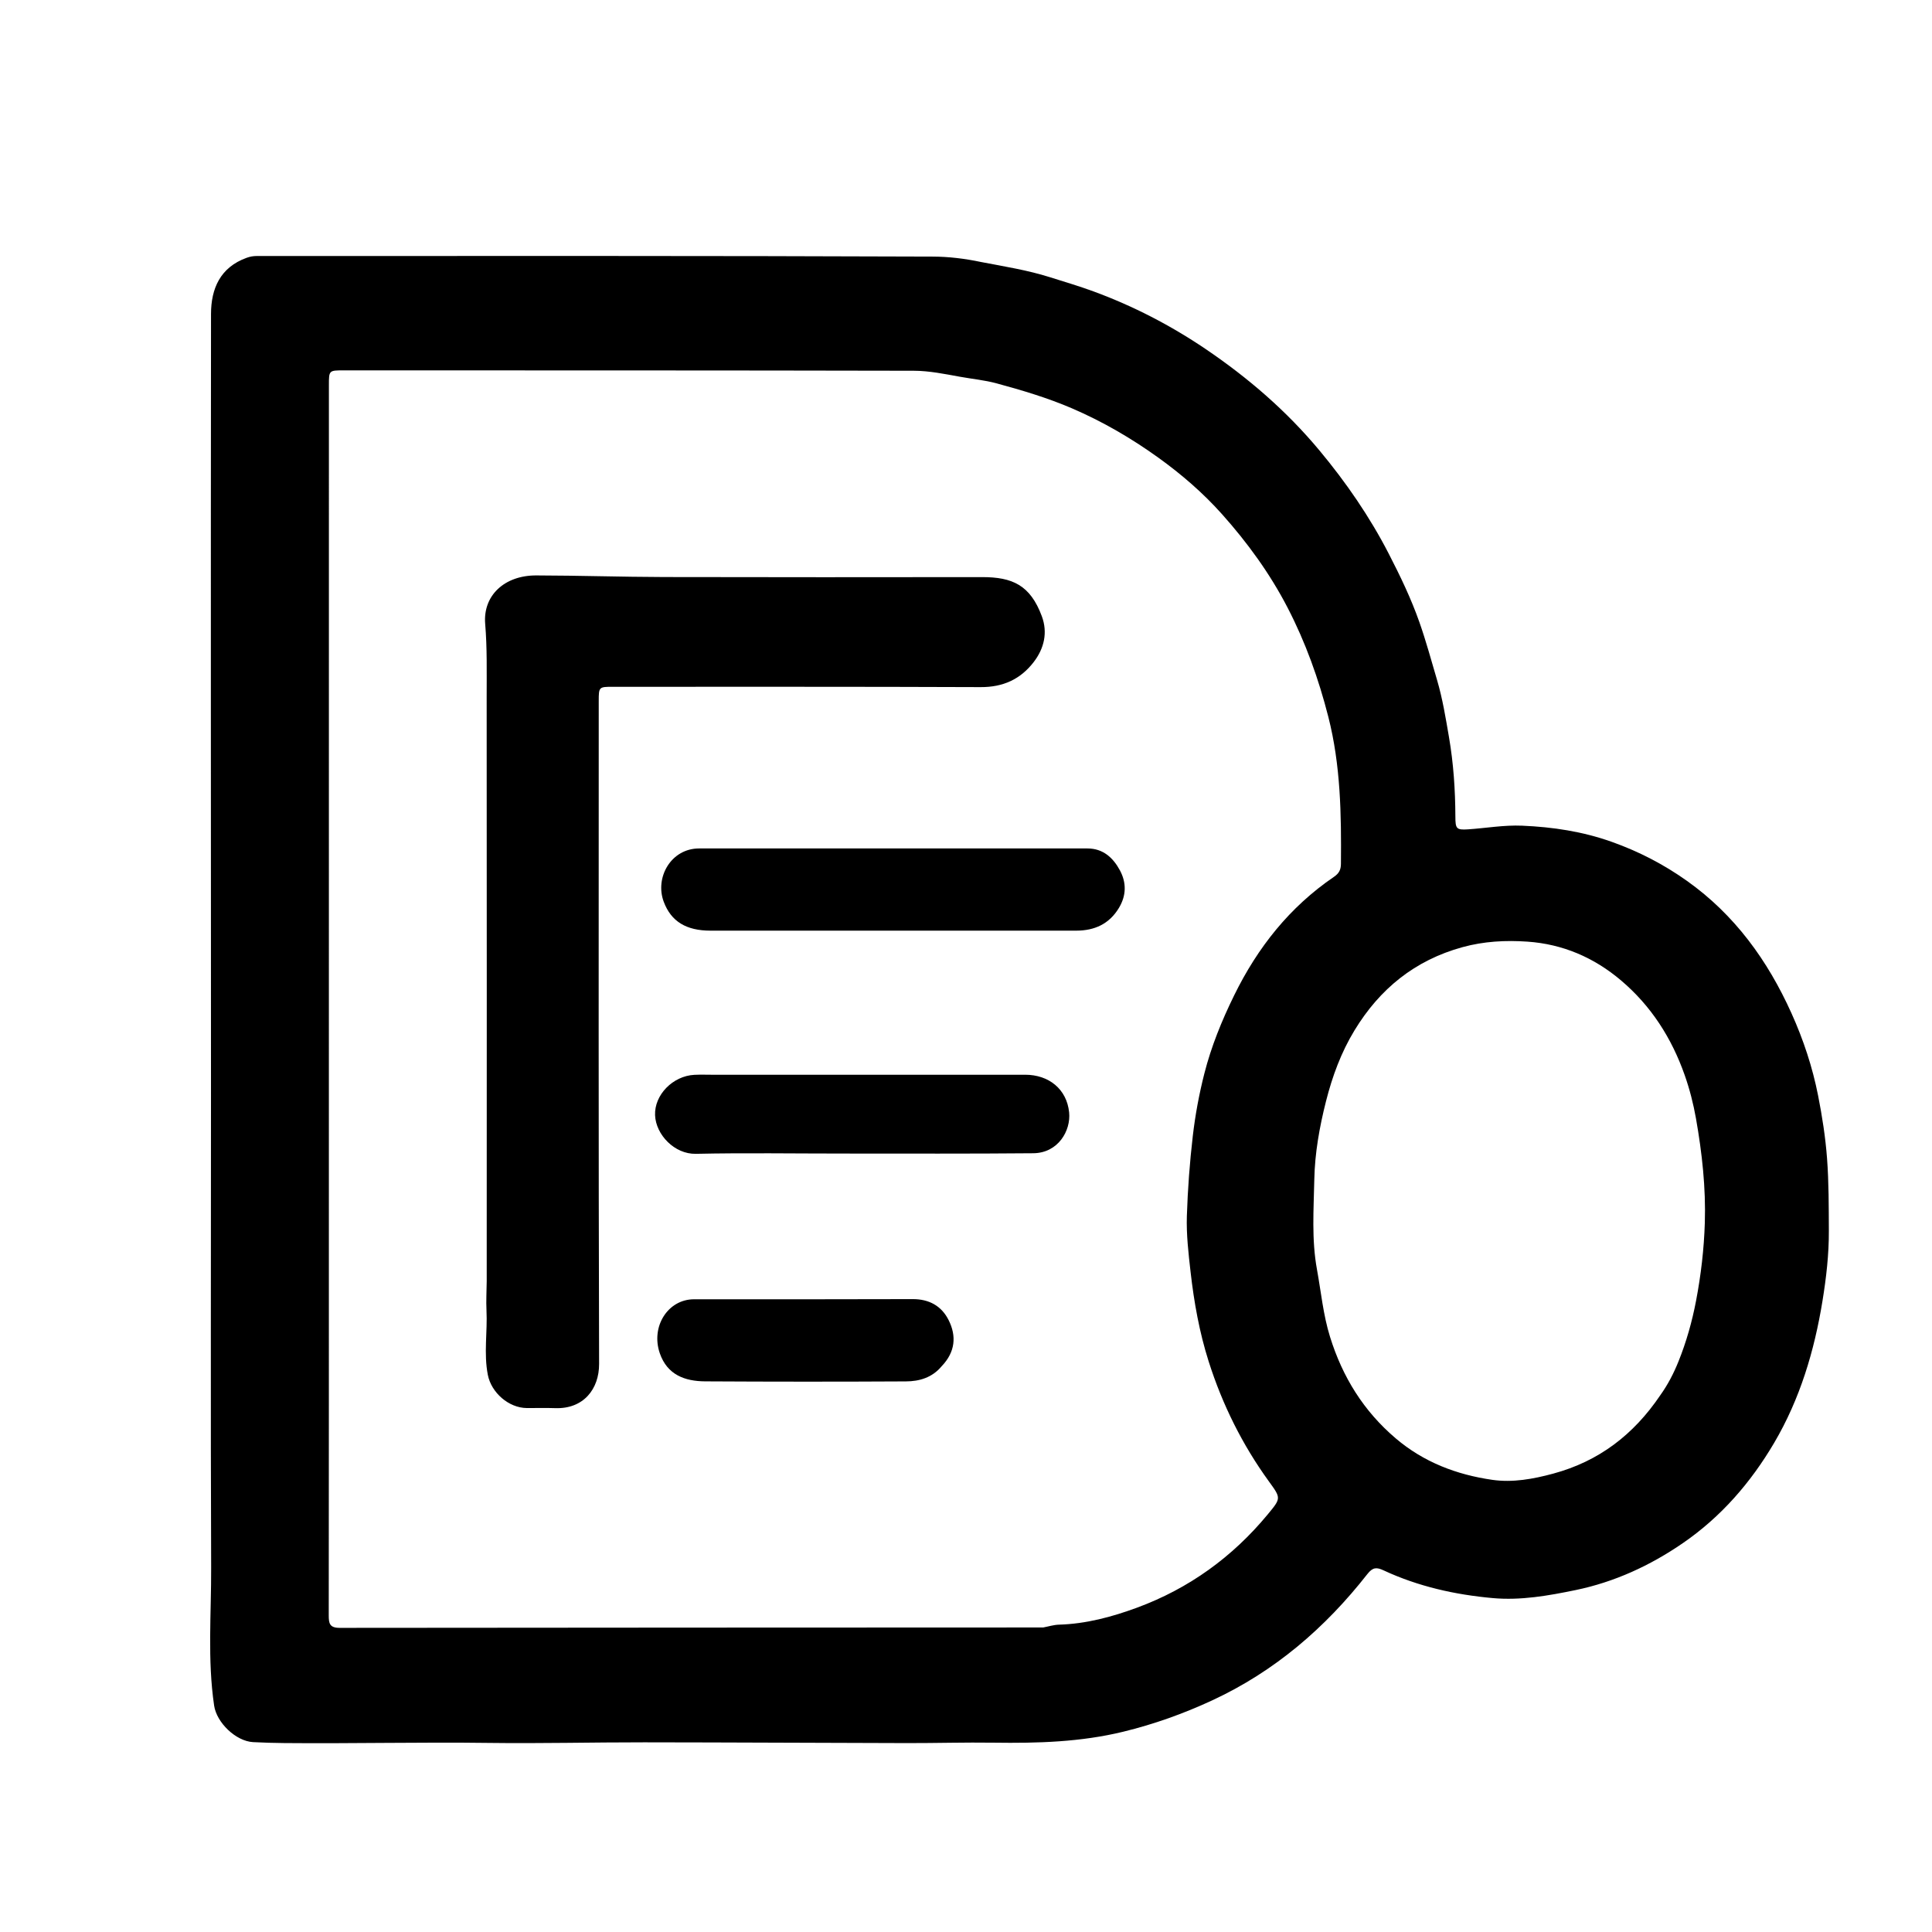
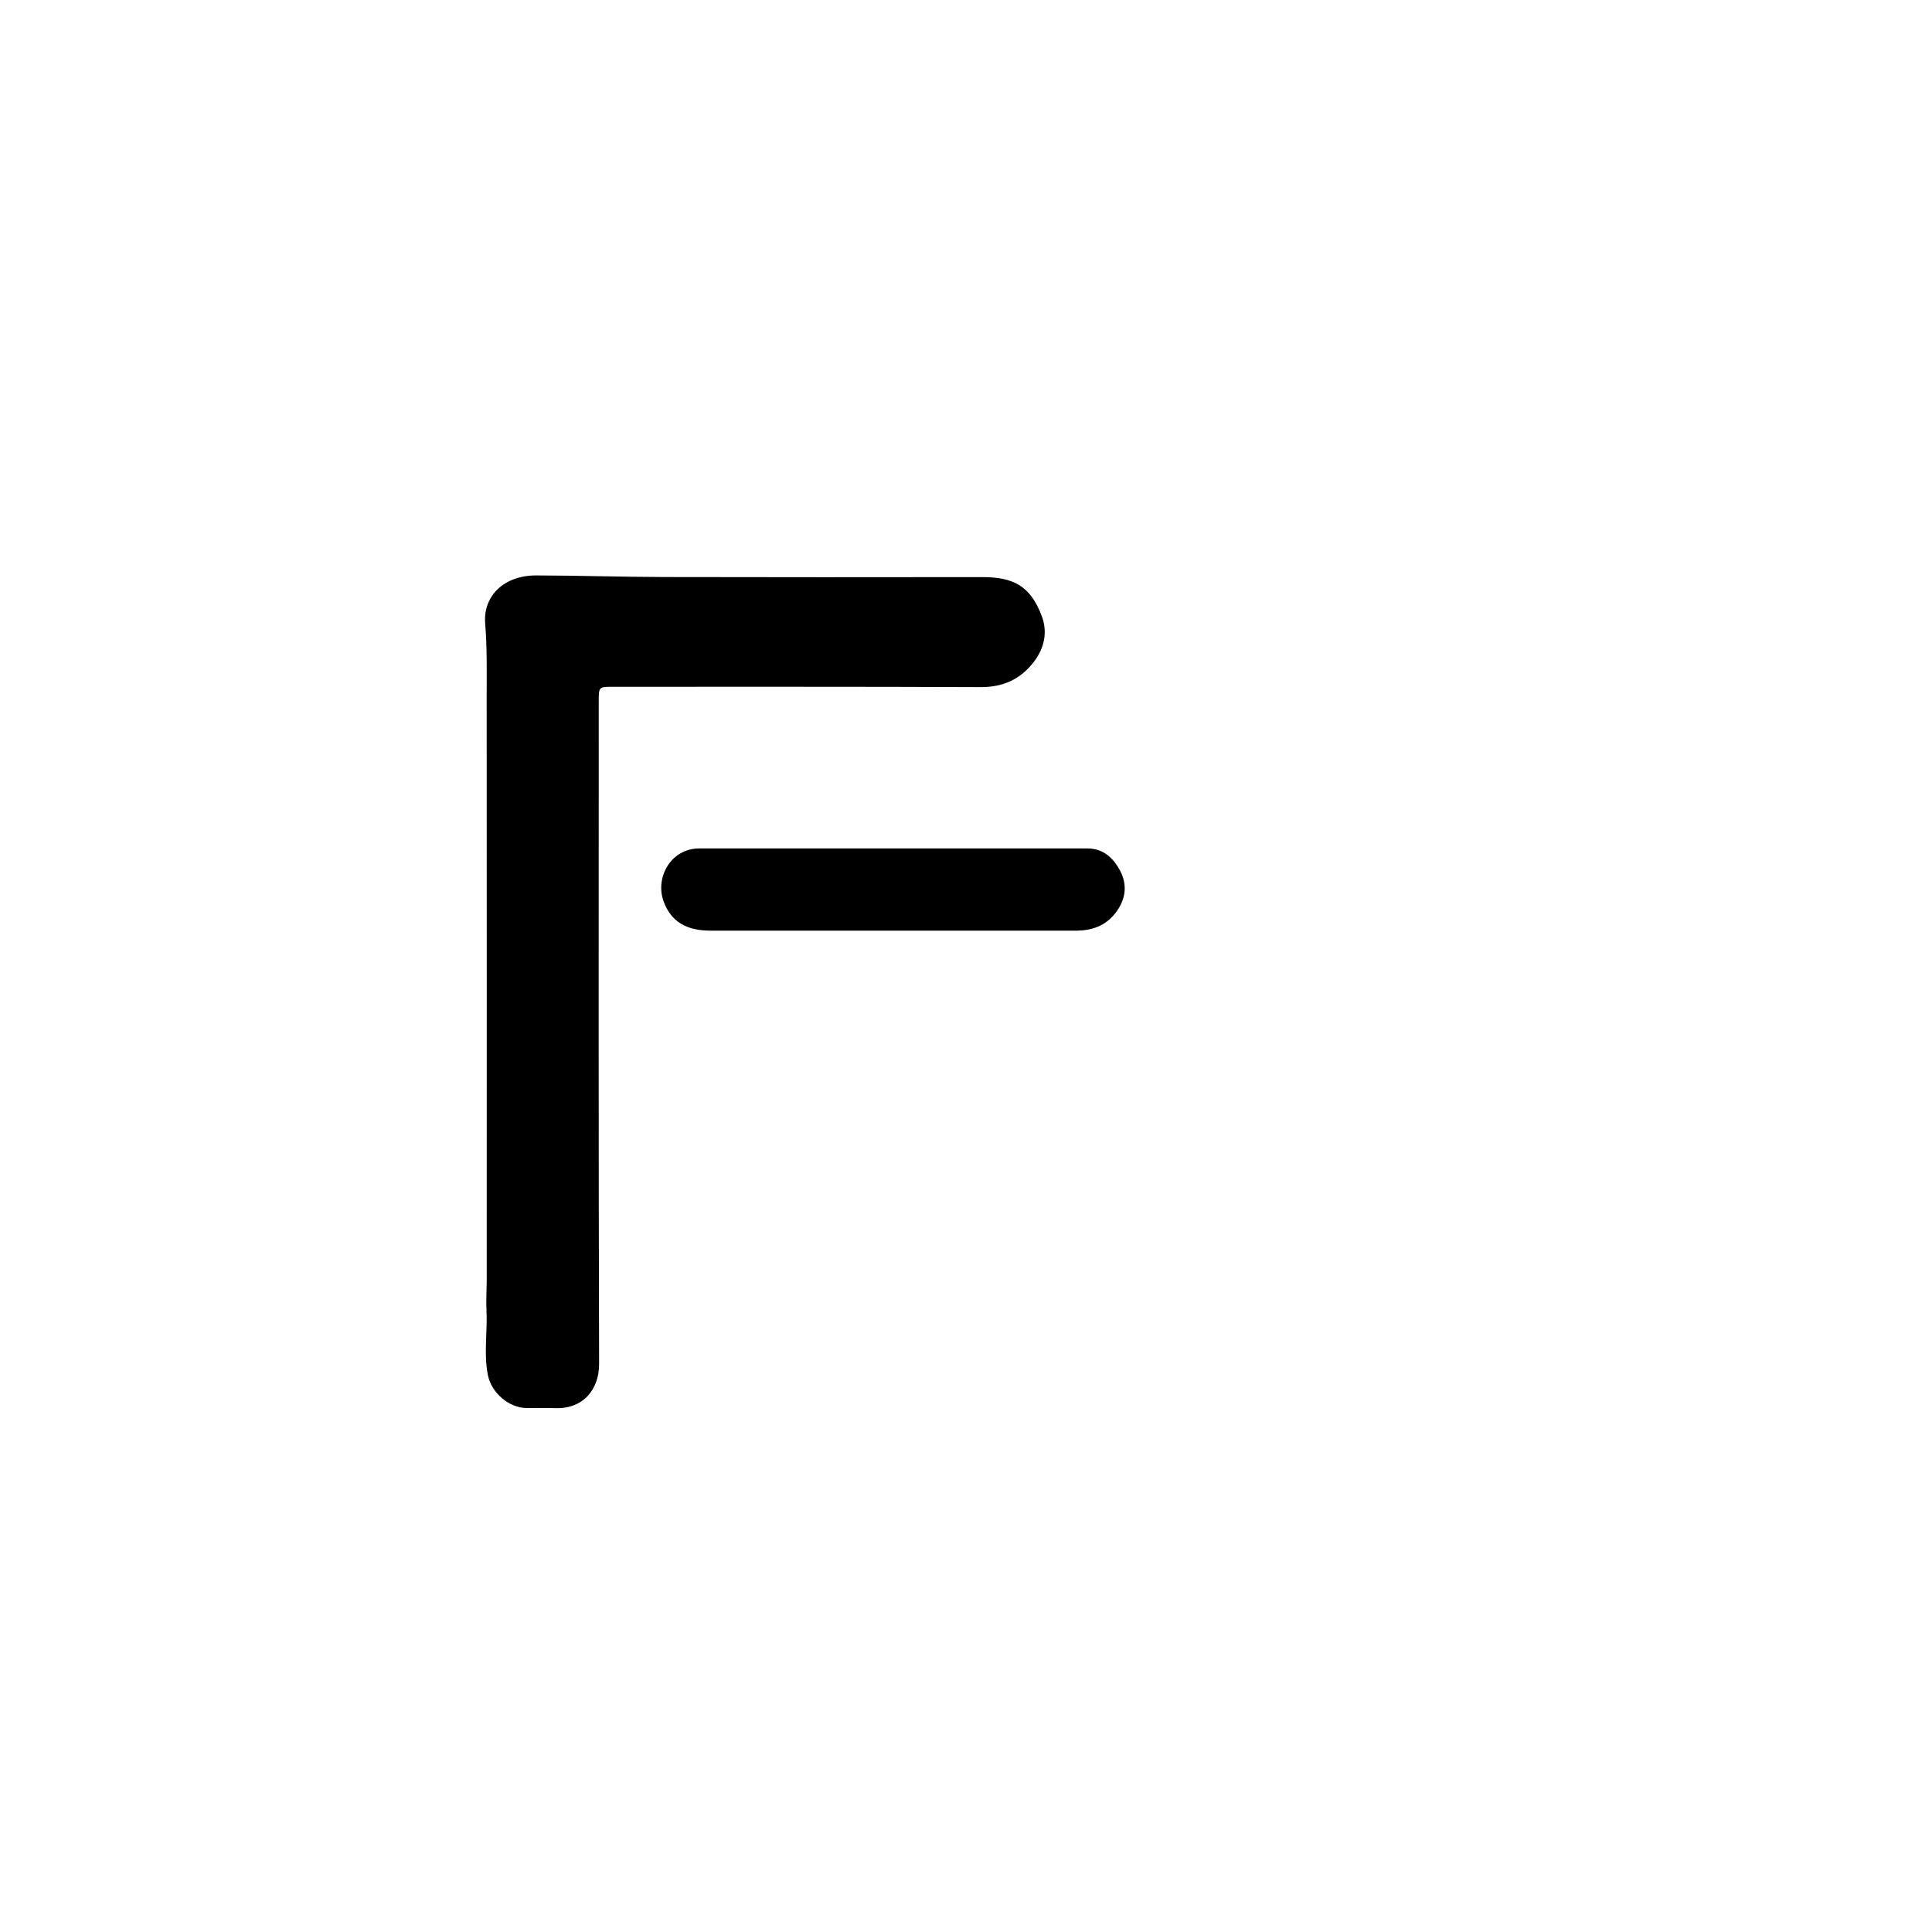
<svg xmlns="http://www.w3.org/2000/svg" version="1.1" id="Layer_1" x="0px" y="0px" width="100%" viewBox="0 0 1024 1024" enable-background="new 0 0 1024 1024" xml:space="preserve">
-   <path fill="#000000" opacity="1" stroke="none" d=" M519.979,138.871   C532.538,141.275 544.733,143.199 556.57,146.95   C564.254,149.386 571.967,151.653 579.555,154.442   C600.651,162.195 620.426,172.419 639.01,184.996   C661.515,200.227 681.932,217.842 699.345,238.76   C713.471,255.728 725.946,273.828 736.084,293.511   C742.145,305.277 747.877,317.183 752.273,329.664   C755.82,339.732 758.612,350.048 761.633,360.287   C764.59,370.306 766.245,380.537 767.992,390.701   C770.374,404.553 771.325,418.655 771.379,432.765   C771.403,439.227 771.862,439.984 778.119,439.567   C787.68,438.928 797.13,437.213 806.812,437.631   C823.051,438.333 838.814,440.697 854.267,446.197   C868.595,451.296 881.83,458.149 894.128,466.888   C919.424,484.865 936.907,509.037 949.542,537.091   C955.865,551.13 960.671,565.668 963.632,580.689   C965.792,591.647 967.522,602.713 968.369,613.961   C969.335,626.787 969.269,639.569 969.33,652.375   C969.389,664.839 967.944,677.283 965.962,689.479   C961.661,715.93 954.042,741.508 940.303,764.814   C927.922,785.816 912.224,803.935 892.026,817.833   C874.663,829.779 855.746,838.511 835.083,842.777   C820.666,845.753 806.015,848.353 791.204,847.022   C771.186,845.223 751.688,840.872 733.352,832.336   C729.643,830.608 727.612,830.611 724.739,834.279   C702.408,862.792 675.612,885.874 642.466,901.245   C627.268,908.293 611.635,913.873 595.391,917.834   C572.834,923.335 549.884,923.987 526.813,923.657   C511.495,923.437 496.168,923.907 480.846,923.875   C434.383,923.779 387.92,923.506 341.458,923.467   C313.976,923.444 286.489,924.142 259.014,923.78   C222.877,923.303 186.748,924.193 150.616,923.857   C145.122,923.806 139.623,923.658 134.137,923.361   C124.989,922.866 114.824,913.029 113.494,904.013   C109.901,879.667 112.009,855.194 111.914,830.795   C111.588,747.309 111.837,663.82 111.825,580.333   C111.806,442.355 111.677,304.378 111.842,166.4   C111.858,153.031 116.685,141.697 130.754,136.631   C132.558,135.981 134.247,135.691 136.049,135.691   C255.535,135.675 375.022,135.527 494.507,136.002   C502.671,136.034 511.289,137.024 519.979,138.871  M552.913,862.597   C555.691,862.079 558.459,861.185 561.25,861.105   C575.638,860.69 589.429,856.978 602.679,852.087   C630.128,841.955 653.231,825.274 671.935,802.648   C679.069,794.019 679.015,794.109 672.516,785.139   C658.429,765.696 647.894,744.486 640.612,721.581   C635.697,706.119 632.857,690.202 631.04,674.236   C629.923,664.421 628.744,654.344 629.062,644.5   C629.52,630.339 630.566,616.149 632.219,601.993   C633.528,590.791 635.568,579.857 638.324,569.029   C641.988,554.627 647.562,540.955 654.129,527.559   C666.587,502.145 683.548,480.735 707.009,464.754   C709.765,462.877 710.695,460.952 710.722,457.85   C710.953,431.67 710.597,405.662 704.037,379.94   C698.903,359.81 691.994,340.543 682.486,322.154   C673.128,304.055 661.221,287.677 647.7,272.53   C637.616,261.234 626.142,251.328 613.84,242.496   C599.53,232.222 584.375,223.394 568.131,216.415   C555.201,210.86 541.81,206.884 528.273,203.204   C521.845,201.457 515.281,200.865 508.792,199.684   C500.66,198.205 492.476,196.523 484.289,196.505   C383.632,196.288 282.974,196.331 182.317,196.304   C174.322,196.301 174.325,196.291 174.325,204.182   C174.321,347.336 174.316,490.489 174.31,633.643   C174.307,707.803 174.325,781.963 174.241,856.123   C174.236,860.379 174.641,862.808 180.04,862.802   C304.028,862.647 428.017,862.665 552.913,862.597  M879.973,739.521   C883.954,733.961 887.09,727.926 889.627,721.608   C893.812,711.187 896.846,700.473 898.958,689.383   C901.561,675.708 903.16,661.971 903.59,648.118   C904.167,629.534 902.135,611.15 898.904,592.827   C897.516,584.954 895.528,577.256 892.927,569.851   C886.053,550.288 875.179,533.194 859.166,519.629   C844.812,507.47 828.258,500.385 809.588,499.09   C798.05,498.289 786.529,498.88 775.088,502.032   C749.883,508.976 731.294,524.105 717.915,546.117   C710.823,557.785 706.176,570.415 702.813,583.671   C699.35,597.326 696.886,611.19 696.61,625.125   C696.294,640.987 695.108,656.901 698.02,672.839   C700.203,684.792 701.302,696.87 704.959,708.611   C711.578,729.863 722.713,747.86 739.756,762.365   C754.639,775.031 772.092,781.627 790.948,784.345   C801.728,785.9 812.588,783.935 823.281,781.039   C847.349,774.52 865.758,760.539 879.973,739.521  z" />
  <path fill="#000000" opacity="1" stroke="none" d=" M257.97,679   C257.981,575.371 258.048,472.242 257.944,369.113   C257.932,356.307 258.23,343.496 257.158,330.673   C255.907,315.708 267.289,304.955 284.204,304.989   C306.836,305.034 329.466,305.787 352.098,305.843   C408.237,305.982 464.376,305.937 520.516,305.878   C536.577,305.861 546.056,310.102 552.19,326.614   C555.388,335.224 553.468,343.669 547.847,350.952   C540.796,360.086 531.588,364.234 519.785,364.186   C454.804,363.925 389.821,364.032 324.839,364.014   C317.452,364.012 317.343,364.095 317.343,371.535   C317.335,488.67 317.192,605.805 317.536,722.938   C317.575,736.114 309.361,746.898 294.202,746.342   C289.21,746.158 284.206,746.339 279.207,746.296   C269.617,746.214 260.402,738.144 258.559,728.697   C256.337,717.312 258.414,705.884 257.848,694.486   C257.6,689.505 257.914,684.497 257.97,679  z" />
  <path fill="#000000" opacity="1" stroke="none" d=" M498,493.256   C457.192,493.263 416.885,493.284 376.577,493.268   C363.785,493.264 355.714,488.47 351.78,477.914   C347.003,465.099 355.645,449.706 370.533,449.698   C439.156,449.66 507.779,449.662 576.402,449.699   C584.642,449.704 589.987,454.62 593.584,461.316   C597.103,467.867 597.009,474.674 593.022,481.264   C587.863,489.793 580.069,493.254 570.454,493.264   C546.469,493.288 522.485,493.262 498,493.256  z" />
-   <path fill="#000000" opacity="1" stroke="none" d=" M379.006,569.651   C434.118,569.642 488.731,569.627 543.344,569.632   C555.942,569.633 565.397,577.263 566.661,589.573   C567.653,599.232 560.891,611.119 547.661,611.242   C514.196,611.554 480.727,611.401 447.259,611.408   C421.118,611.414 394.968,610.988 368.839,611.551   C357.493,611.796 347.618,601.397 347.202,591.102   C346.765,580.297 356.638,570.271 368.019,569.683   C371.506,569.504 375.011,569.654 379.006,569.651  z" />
-   <path fill="#000000" opacity="1" stroke="none" d=" M499.133,724.096   C494.011,730.254 487.213,732.131 480.157,732.17   C444.693,732.364 409.226,732.349 373.762,732.147   C362.964,732.085 353.661,728.688 349.714,717.274   C344.841,703.187 353.933,688.645 367.875,688.644   C406.504,688.642 445.133,688.698 483.761,688.56   C492.458,688.528 499.001,692.172 502.762,699.621   C507.062,708.14 506.326,716.576 499.133,724.096  z" />
</svg>